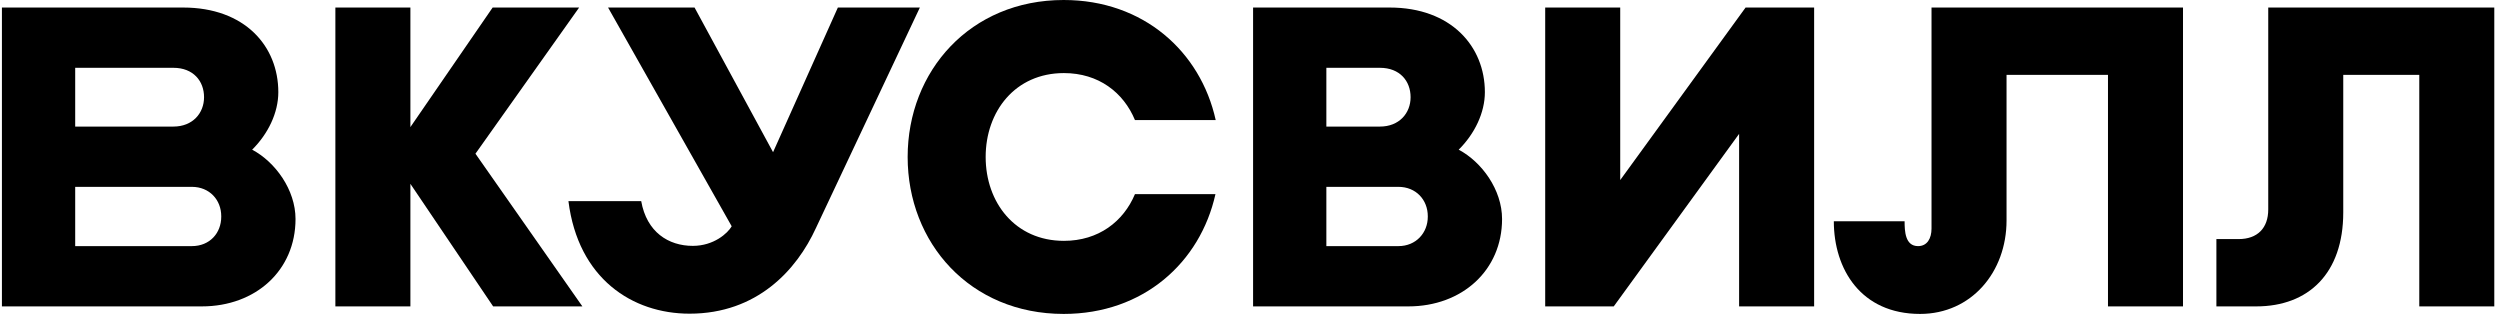
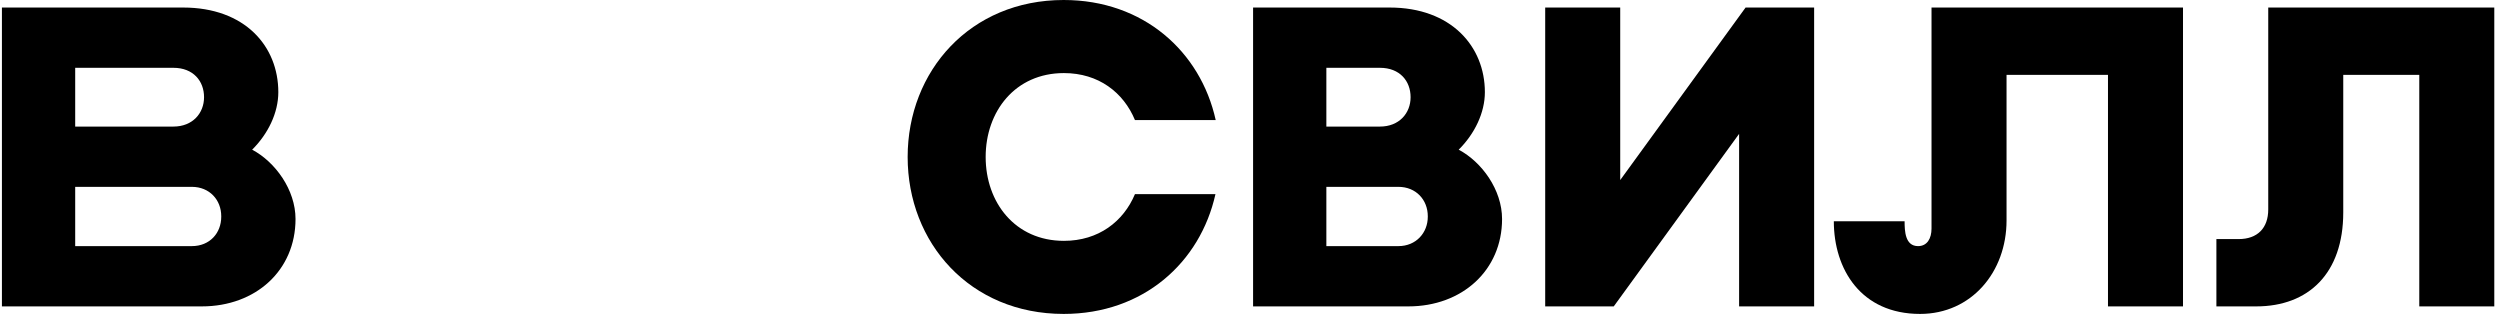
<svg xmlns="http://www.w3.org/2000/svg" width="219" height="28" viewBox="0 0 219 28" fill="none">
  <g clip-path="url(#clip0_2092_2528)">
    <path d="M123.372 26.84H109.77V0.66H121.734C127.127 0.66 130.075 4.07 130.075 8.074C130.075 9.878 129.179 11.726 127.782 13.112C129.813 14.19 131.581 16.632 131.581 19.184C131.581 23.672 128.088 26.84 123.372 26.84ZM116.189 21.56H122.498C124.049 21.56 125.075 20.394 125.075 18.986V18.942C125.075 17.512 124.049 16.368 122.498 16.368H116.189V21.56ZM116.189 11.088H120.883C122.564 11.088 123.568 9.922 123.568 8.514C123.568 7.106 122.629 5.94 120.883 5.94H116.189V11.088Z" fill="black" />
-     <path d="M51.016 26.84L41.649 13.464L50.732 0.66H43.156L35.951 11.132V0.66H29.379V26.84H35.951V16.104L43.199 26.84H51.016Z" fill="black" />
    <path d="M169.201 0.66V20.02C169.201 20.878 168.83 21.56 168.022 21.56C166.887 21.56 166.843 20.24 166.843 19.382H160.643C160.643 23.584 163.022 27.5 168.197 27.5C172.695 27.5 175.773 23.826 175.773 19.316V6.556H184.659V26.84H191.231V0.66H169.201Z" fill="black" />
-     <path d="M80.58 0.66L71.475 19.976C69.794 23.65 66.323 27.478 60.406 27.478C55.384 27.478 50.646 24.398 49.795 17.622H56.17C56.651 20.328 58.55 21.538 60.69 21.538C62.524 21.538 63.746 20.438 64.096 19.822L53.266 0.66H60.843L67.72 13.332L73.397 0.66H80.58Z" fill="black" />
    <path d="M17.678 26.84H0.168V0.66H16.041C21.456 0.66 24.381 4.048 24.381 8.074C24.381 9.878 23.486 11.726 22.089 13.112C24.119 14.19 25.888 16.632 25.888 19.184C25.888 23.672 22.416 26.84 17.678 26.84ZM6.587 21.56H16.805C18.377 21.56 19.381 20.416 19.381 18.986V18.942C19.381 17.512 18.355 16.368 16.805 16.368H6.587V21.56ZM6.587 11.088H15.189C16.87 11.088 17.875 9.922 17.875 8.514C17.875 7.106 16.936 5.94 15.189 5.94H6.587V11.088Z" fill="black" />
    <path d="M152.913 0.66L141.931 15.774V0.66H135.359V26.84H141.364L152.346 11.726V26.84H158.918V0.66H152.913Z" fill="black" />
    <path d="M198.698 0.66V18.348C198.698 19.976 197.759 20.944 196.099 20.944H194.156V26.84H197.65C202.235 26.84 205.269 23.936 205.269 18.612V6.556H211.929V26.84H218.5V0.66H198.698Z" fill="black" />
    <path d="M99.422 17.006C98.417 19.404 96.234 21.098 93.199 21.098C88.92 21.098 86.344 17.732 86.344 13.75C86.344 9.768 88.92 6.402 93.199 6.402C96.234 6.402 98.417 8.096 99.422 10.516H106.496C105.164 4.51 100.164 0 93.177 0C84.99 0 79.51 6.226 79.51 13.75C79.51 21.274 84.968 27.5 93.177 27.5C100.164 27.5 105.142 22.99 106.474 17.006H99.422Z" fill="black" />
  </g>
  <defs>
    <clipPath id="clip0_2092_2528">
      <rect width="219" height="28" fill="white" />
    </clipPath>
  </defs>
</svg>